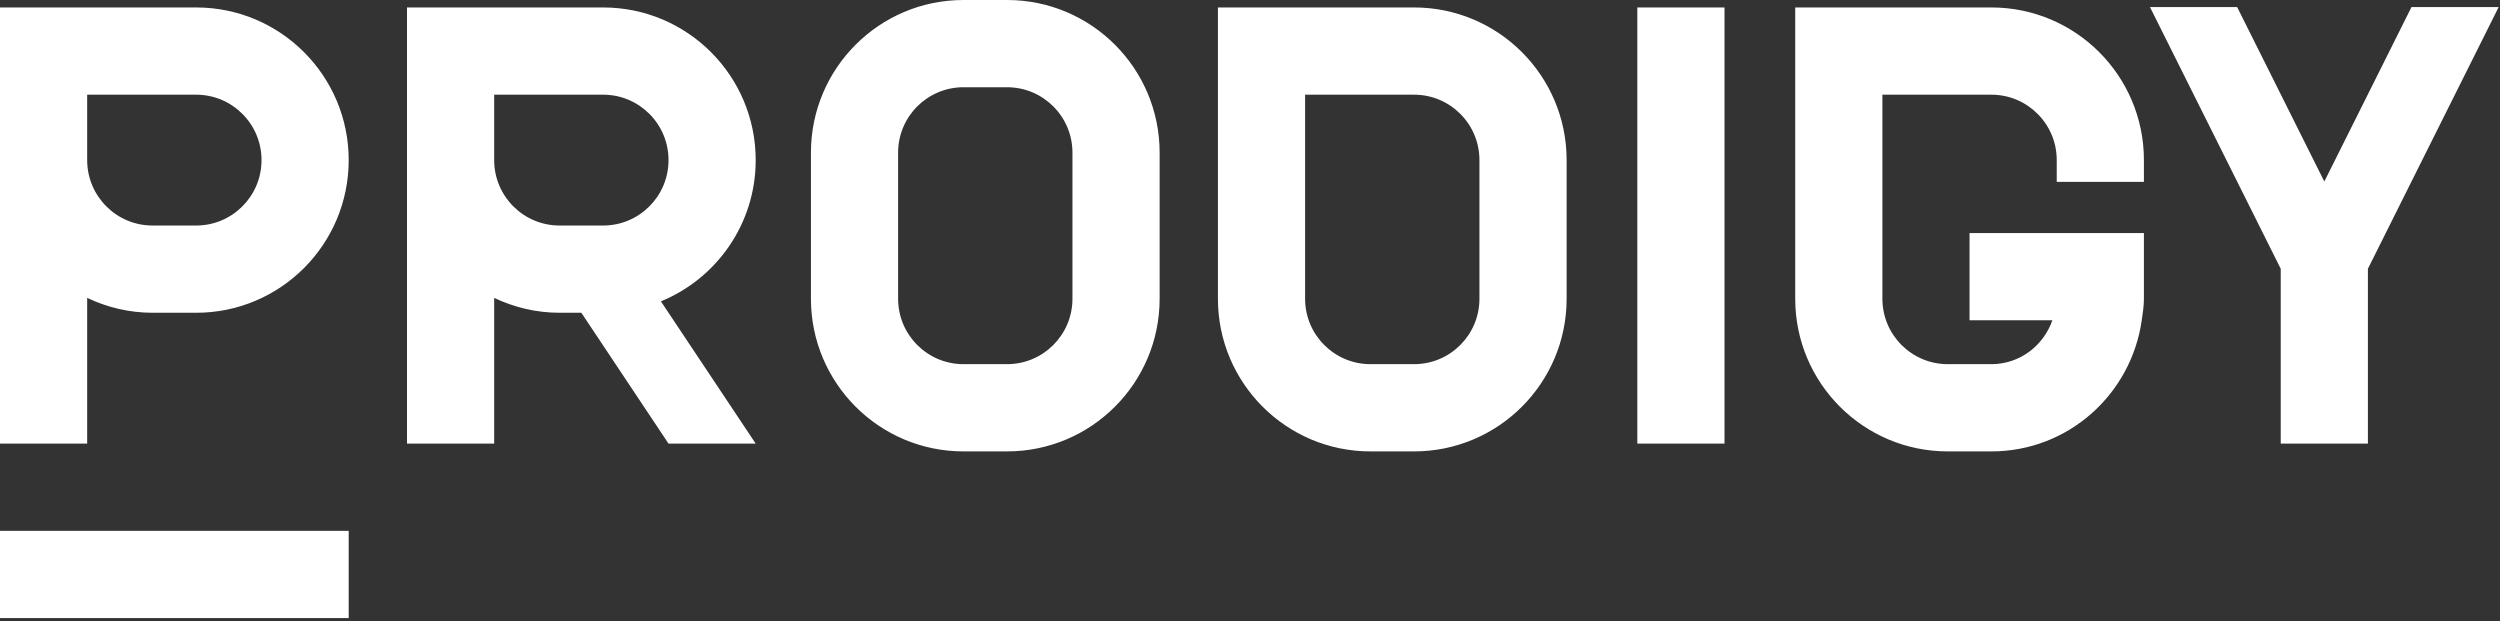
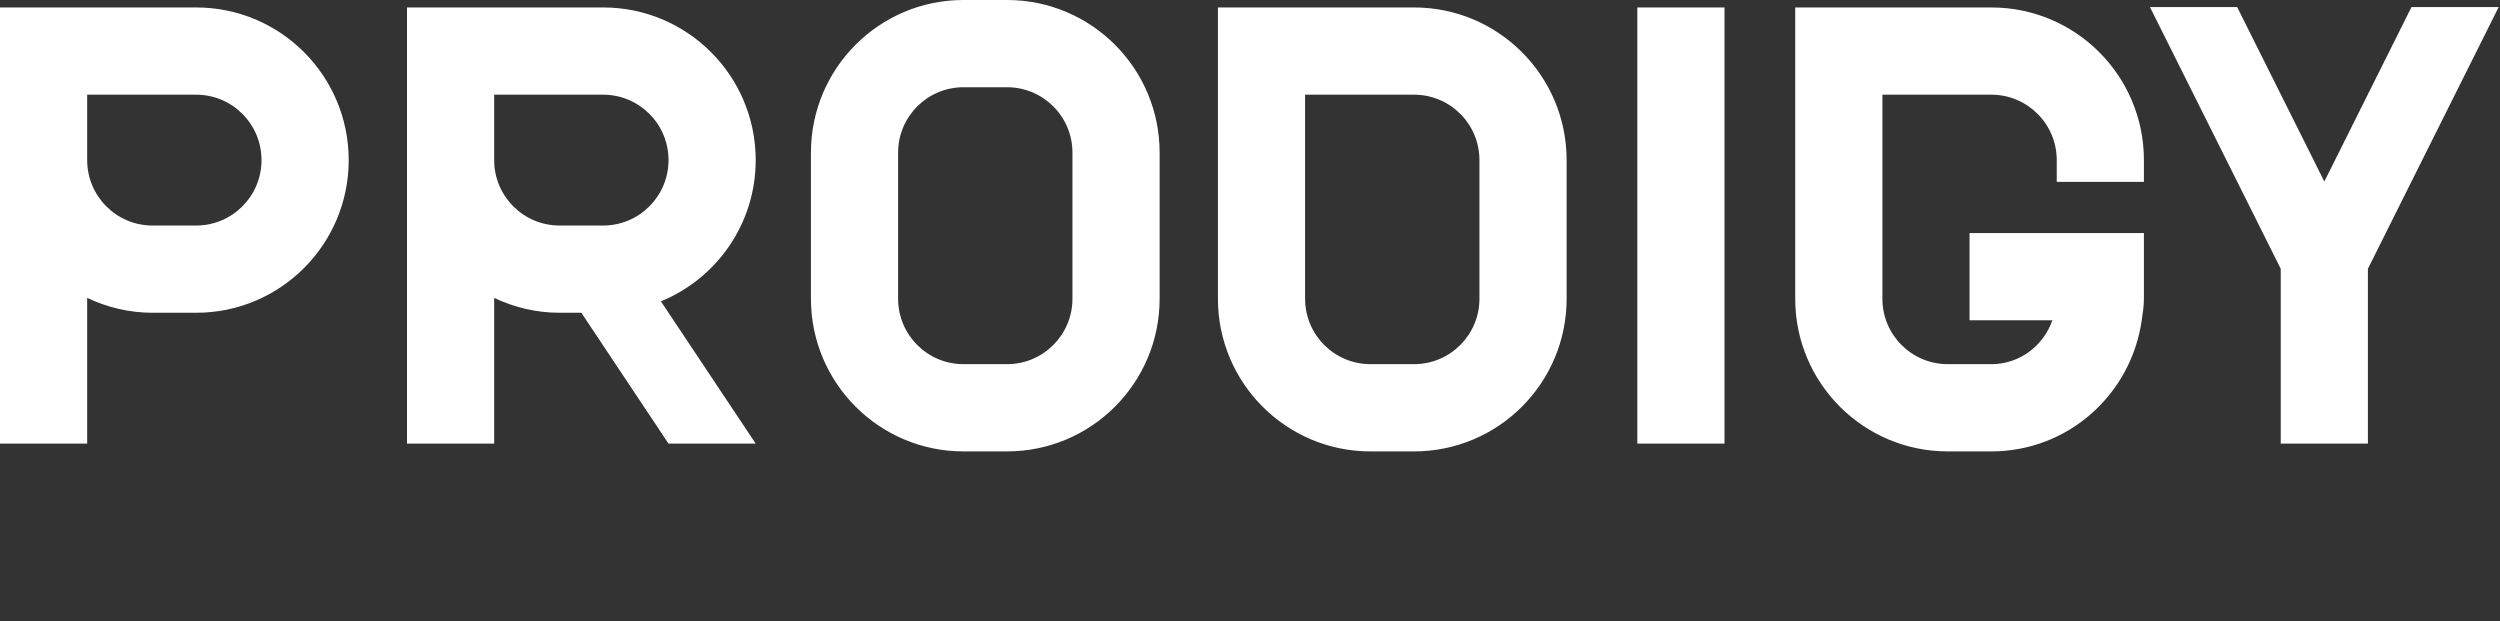
<svg xmlns="http://www.w3.org/2000/svg" width="161px" height="40px" viewBox="0 0 161 40" version="1.1">
  <rect x="0" y="0" width="161" height="40" fill="#333333" stroke="none" />
  <title>Logo</title>
  <desc>Created with Sketch.</desc>
  <g id="Main" stroke="none" stroke-width="1" fill="none" fill-rule="evenodd">
    <g id="Homepage-Main" transform="translate(-265, -169)" fill="#FFFFFF">
      <g id="Landing">
        <g id="Logo" transform="translate(265, 169)">
-           <polygon id="Fill-1" points="0 39.804 22.456 39.804 22.456 34.186 0 34.186" />
          <path d="M105.444,28.568 L105.444,0.48 L111.058,0.48 L111.058,28.568 L105.444,28.568 Z M155.3,0.455 L160.914,0.455 L152.493,17.308 L152.493,28.569 L146.879,28.569 L146.879,17.308 L138.458,0.455 L144.072,0.455 L149.686,11.69 L155.3,0.455 Z M95.276,19.239 L95.276,10.311 C95.276,7.984 93.391,6.098 91.066,6.098 L84.048,6.098 L84.048,19.239 C84.048,21.566 85.933,23.452 88.258,23.452 L91.066,23.452 C93.391,23.452 95.276,21.566 95.276,19.239 Z M91.066,0.48 C96.492,0.48 100.891,4.882 100.891,10.311 L100.891,19.239 C100.891,24.668 96.492,29.07 91.066,29.07 L88.259,29.07 C82.833,29.07 78.434,24.668 78.434,19.239 L78.434,19.239 L78.434,0.48 L91.066,0.48 Z M69.066,19.239 L69.066,9.831 C69.066,7.504 67.181,5.618 64.855,5.618 L62.048,5.618 C59.723,5.618 57.838,7.504 57.838,9.831 L57.838,19.239 C57.838,21.566 59.723,23.452 62.048,23.452 L64.855,23.452 C67.181,23.452 69.066,21.566 69.066,19.239 Z M64.855,-1.27897692e-13 C70.281,-1.27897692e-13 74.68,4.402 74.68,9.831 L74.68,19.239 C74.68,24.668 70.281,29.07 64.855,29.07 L62.048,29.07 C56.622,29.07 52.224,24.668 52.224,19.239 L52.224,9.831 C52.224,4.402 56.622,-1.27897692e-13 62.048,-1.27897692e-13 L64.855,-1.27897692e-13 Z M138.068,11.711 L132.454,11.711 L132.454,10.311 C132.454,7.984 130.569,6.098 128.243,6.098 L121.226,6.098 L121.226,19.239 C121.226,21.566 123.111,23.452 125.436,23.452 L128.243,23.452 C130.077,23.452 131.596,22.263 132.174,20.626 L126.839,20.626 L126.839,15.009 L138.068,15.009 L138.068,19.239 C138.068,19.714 137.994,20.169 137.928,20.626 C137.249,25.393 133.194,29.07 128.243,29.07 L125.436,29.07 C120.01,29.07 115.612,24.669 115.612,19.239 L115.612,0.48 L128.243,0.48 C133.669,0.48 138.068,4.881 138.068,10.311 L138.068,11.711 Z M9.824,14.524 L12.632,14.524 C14.957,14.524 16.842,12.638 16.842,10.311 C16.842,7.984 14.957,6.098 12.632,6.098 L5.614,6.098 L5.614,10.311 C5.614,12.638 7.499,14.524 9.824,14.524 Z M12.632,0.48 C18.058,0.48 22.456,4.882 22.456,10.311 C22.456,15.741 18.058,20.142 12.632,20.142 L9.825,20.142 C8.316,20.142 6.892,19.791 5.614,19.183 L5.614,28.569 L0,28.569 L0,0.48 L12.632,0.48 Z M36.035,14.524 L38.842,14.524 C41.168,14.524 43.053,12.638 43.053,10.311 C43.053,7.984 41.168,6.098 38.842,6.098 L31.825,6.098 L31.825,10.311 C31.825,12.638 33.71,14.524 36.035,14.524 Z M48.667,10.311 C48.667,14.422 46.143,17.939 42.563,19.407 L48.667,28.569 L43.053,28.569 L37.439,20.142 L36.035,20.142 C34.526,20.142 33.102,19.791 31.825,19.183 L31.825,28.569 L26.211,28.569 L26.211,0.48 L38.842,0.48 C44.268,0.48 48.667,4.882 48.667,10.311 Z" id="Combined-Shape" />
        </g>
      </g>
    </g>
  </g>
</svg>